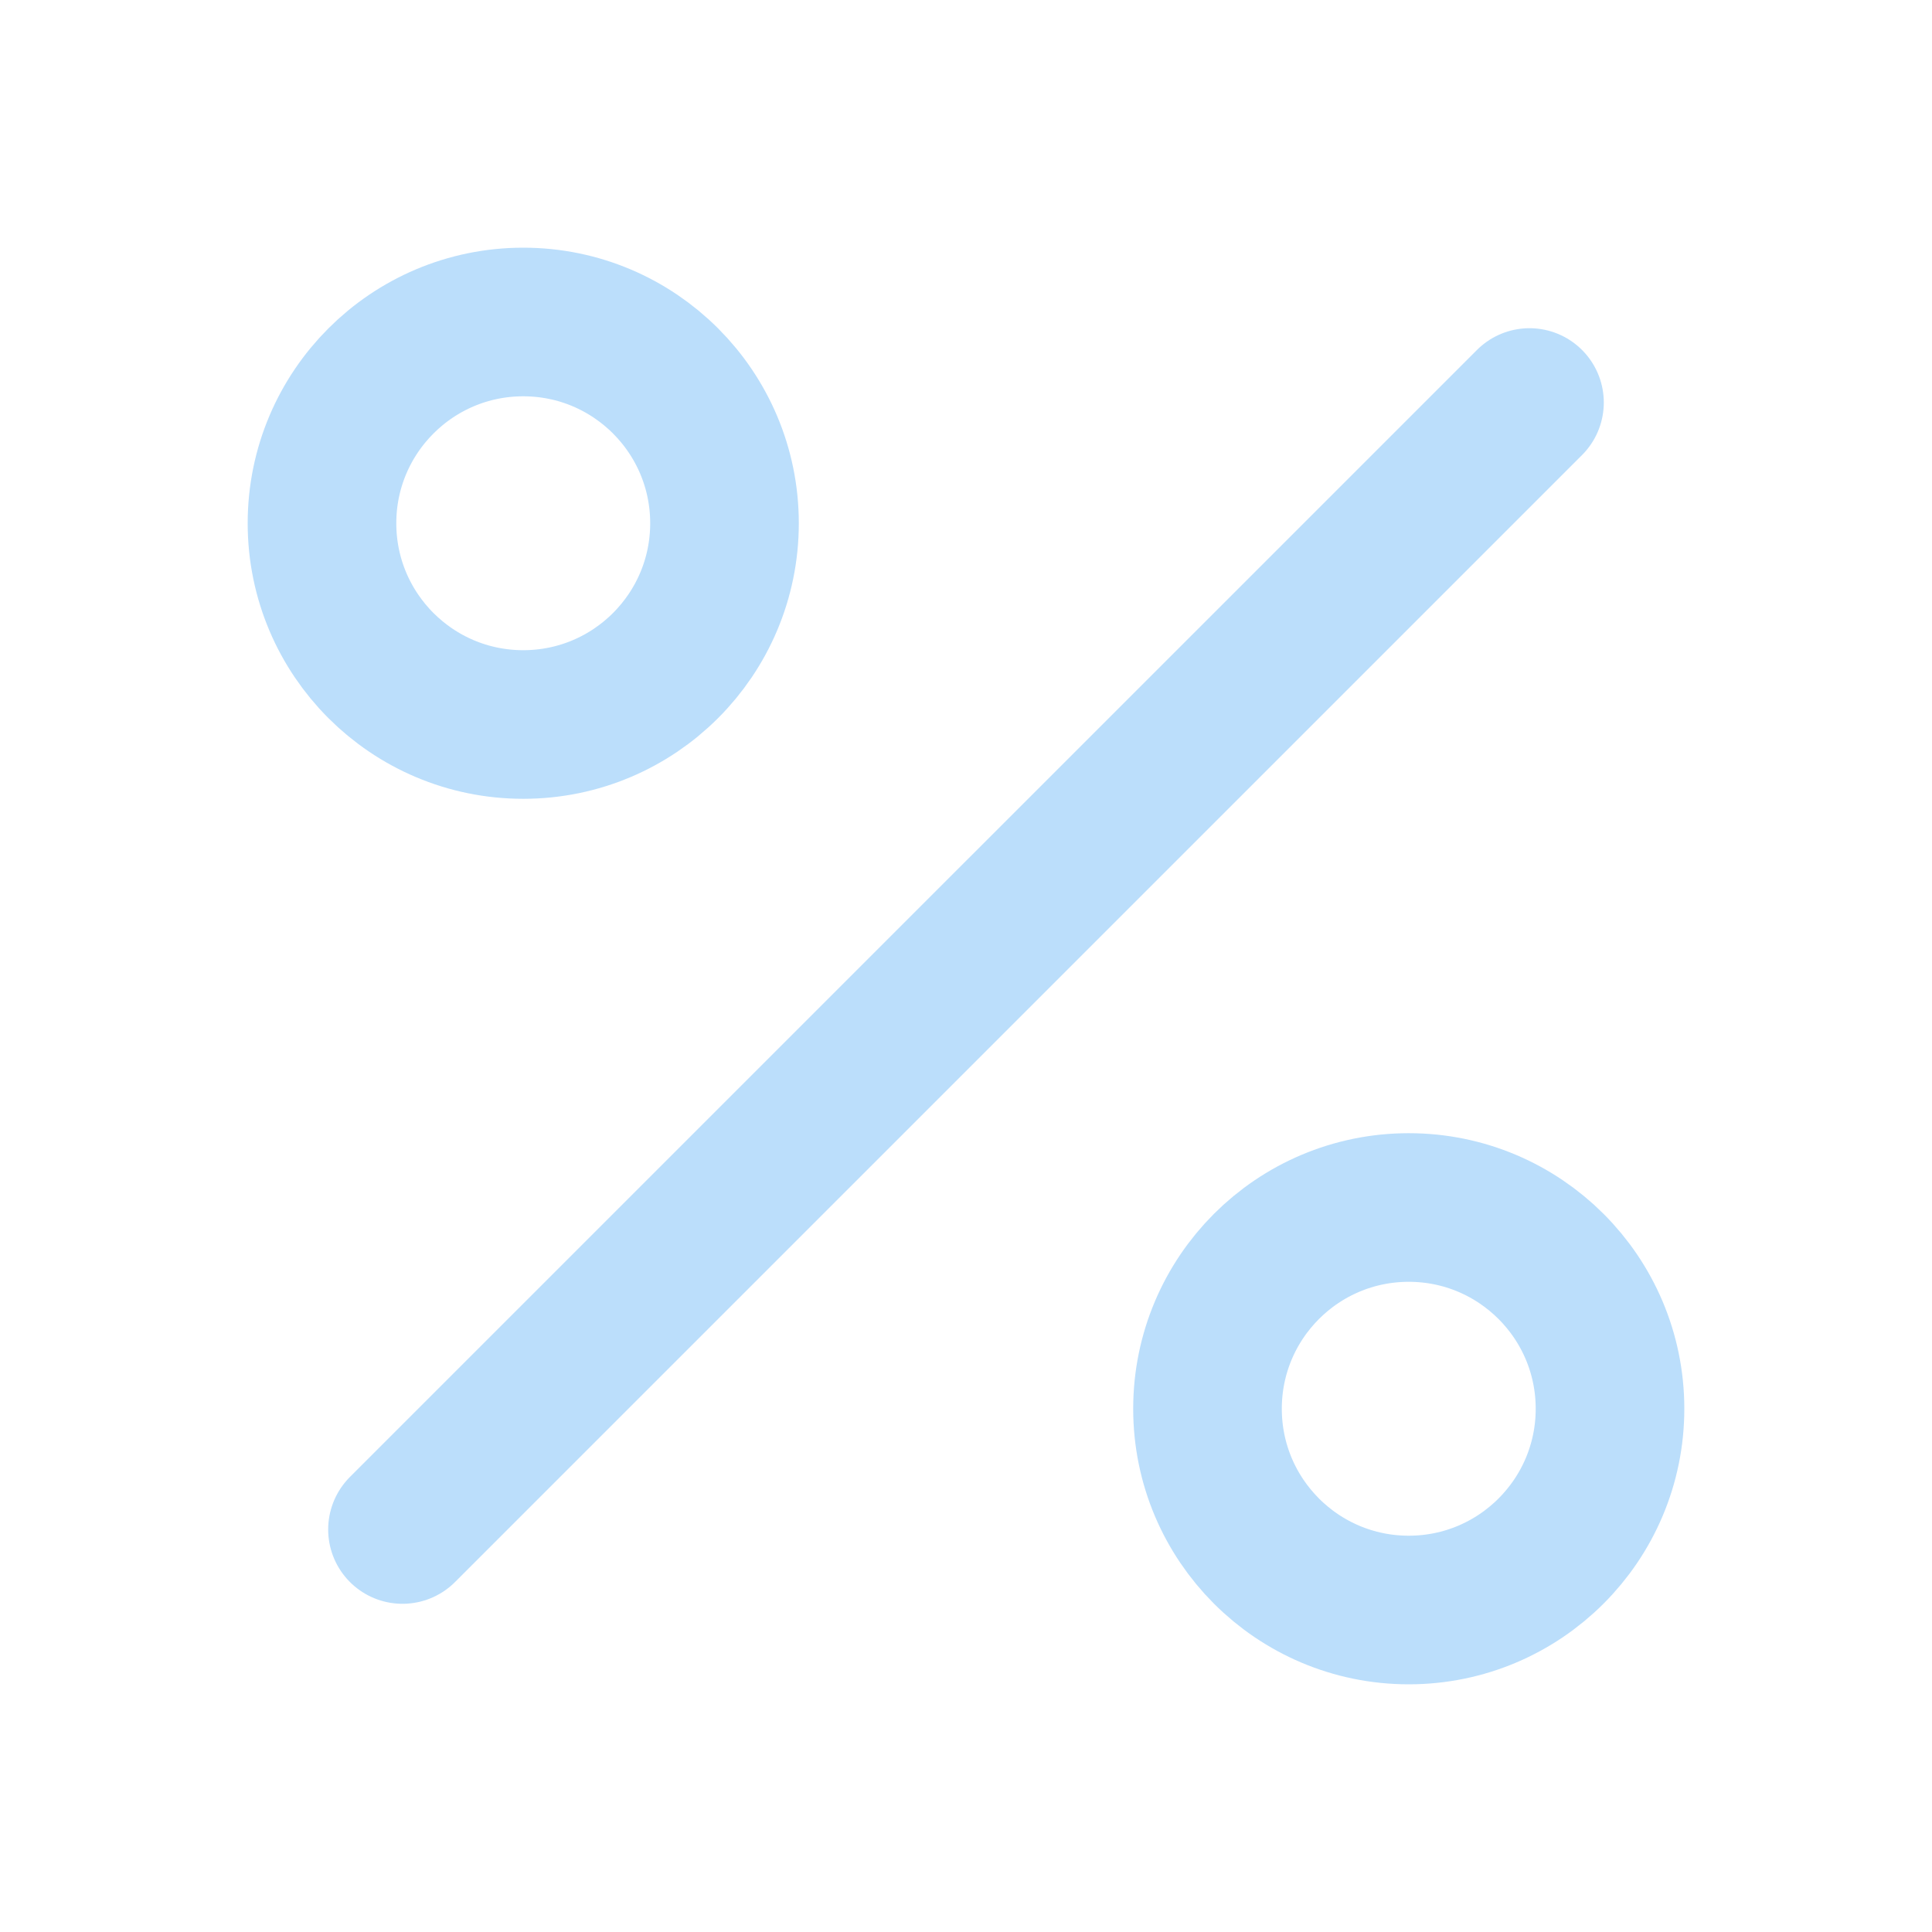
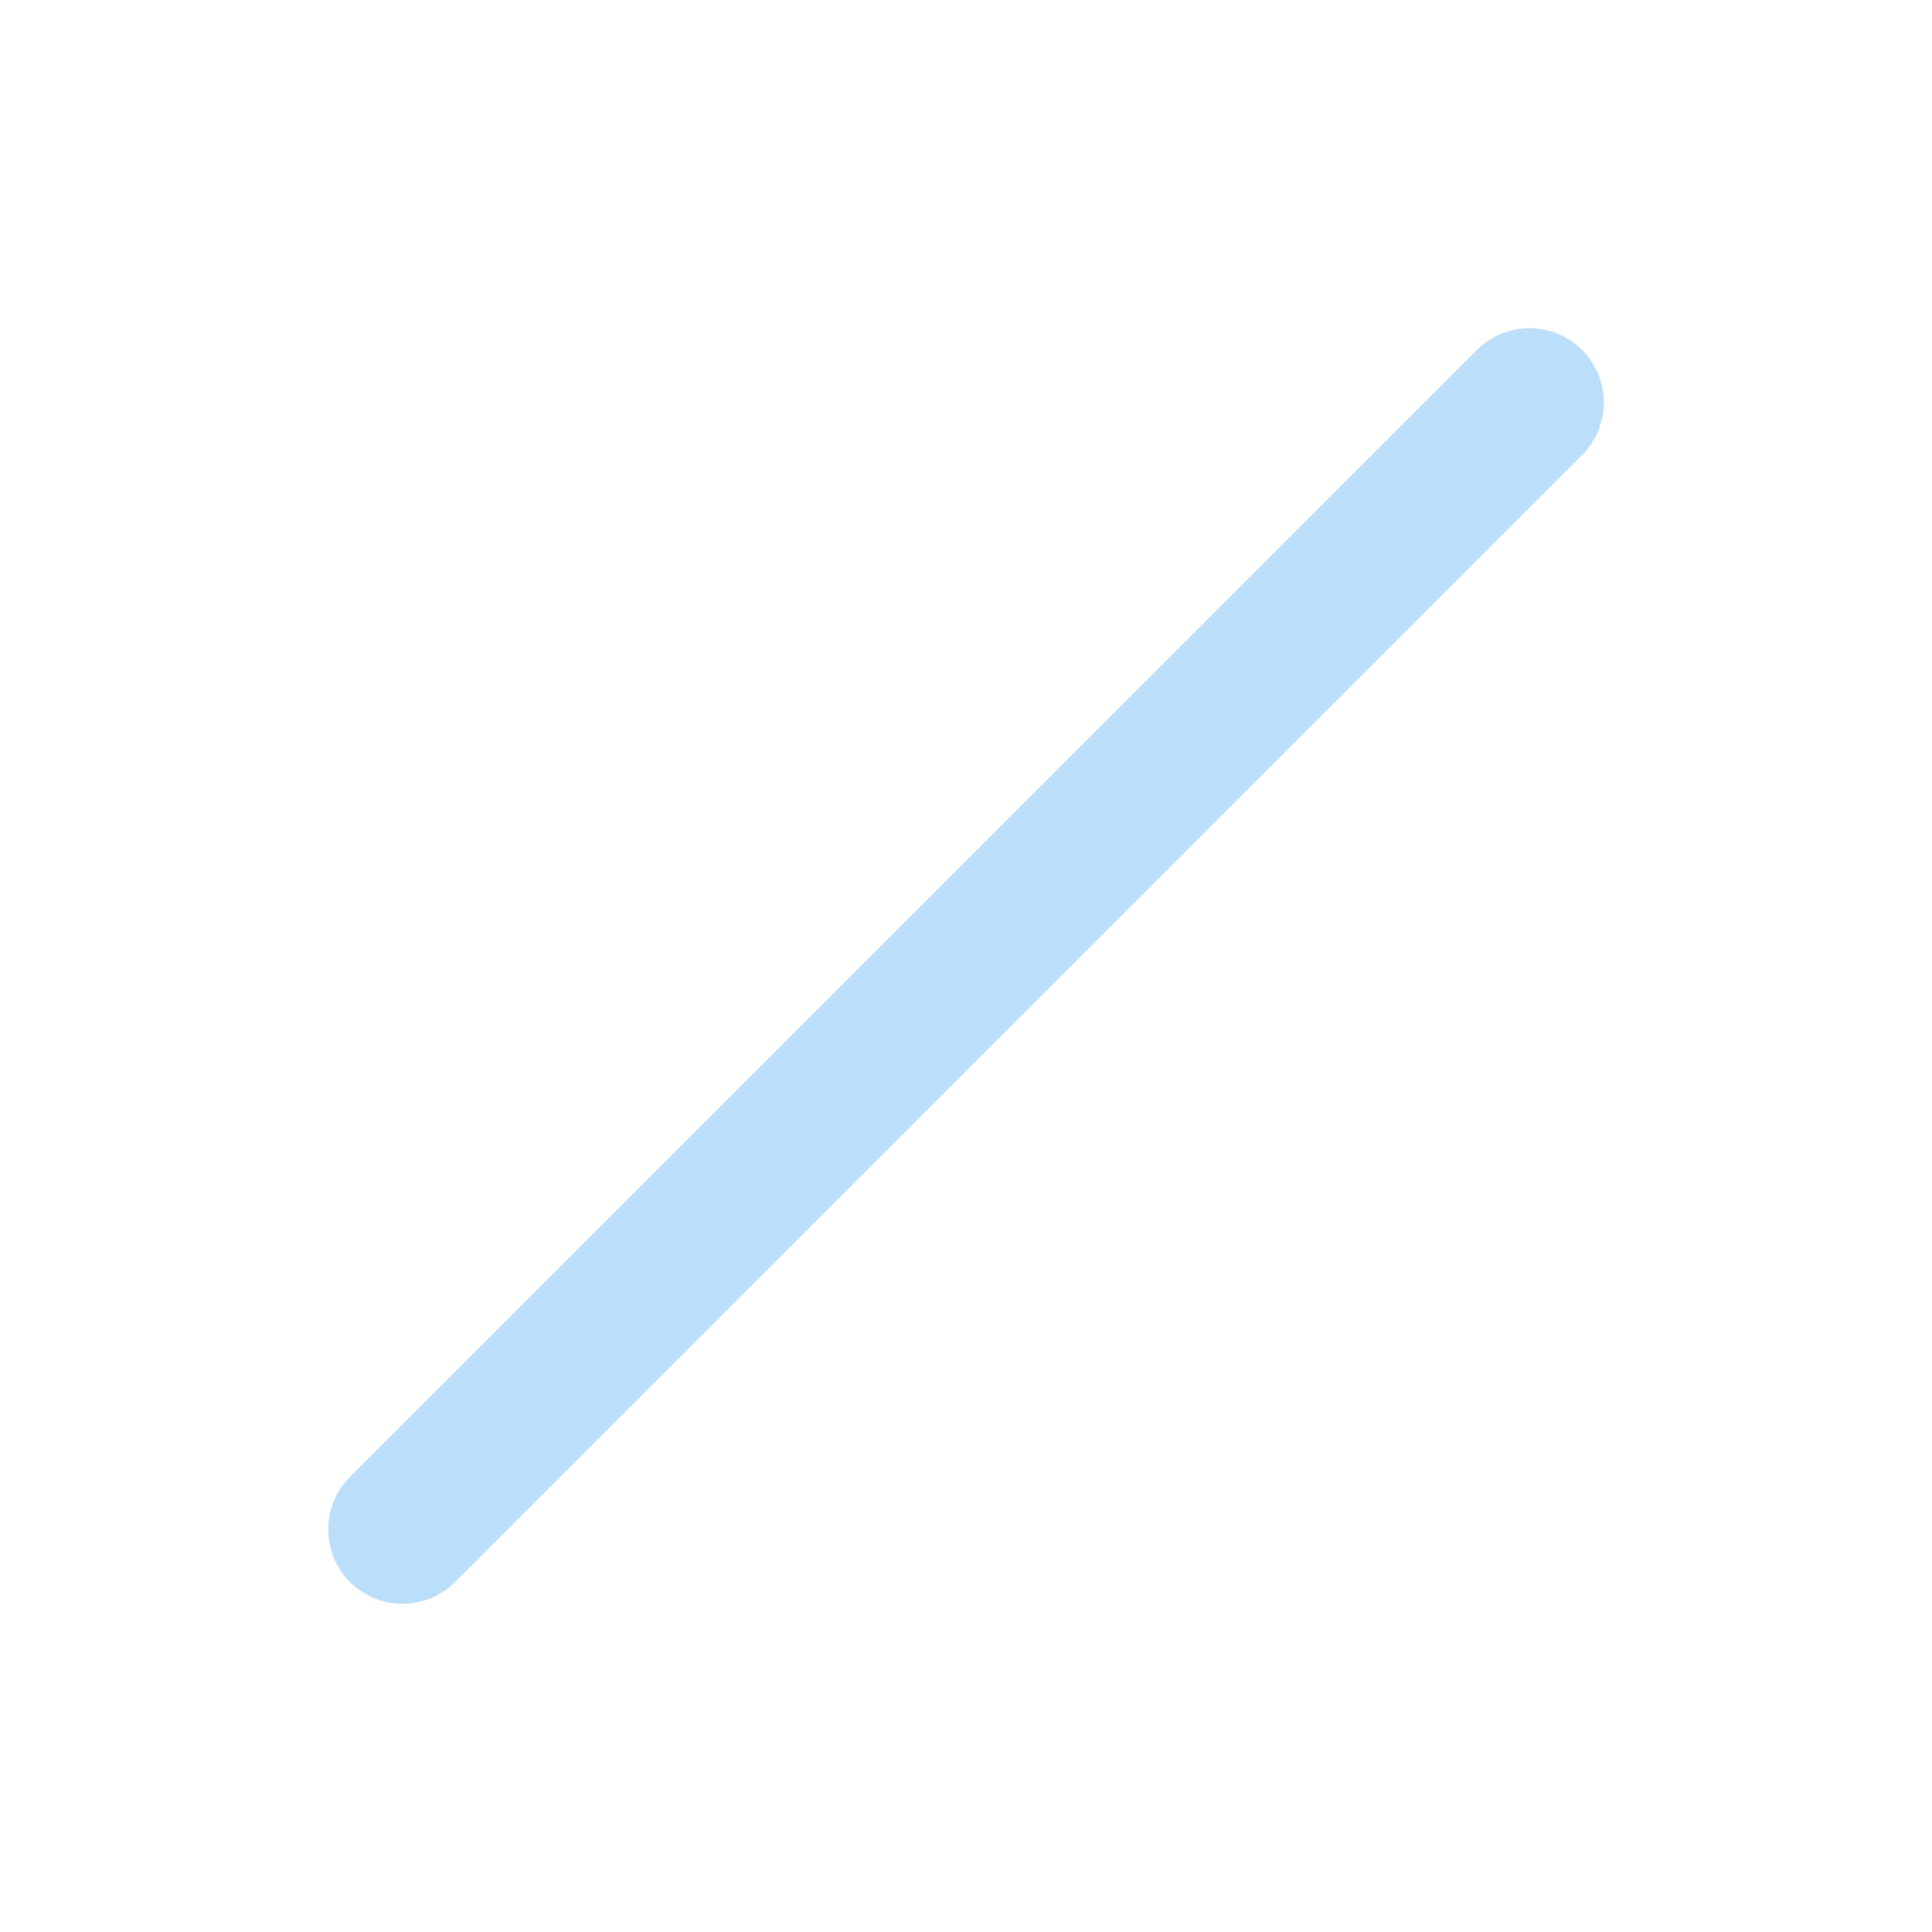
<svg xmlns="http://www.w3.org/2000/svg" width="65" height="65" viewBox="0 0 65 65" fill="none">
  <path d="M51.458 13.542L13.541 51.458" stroke="#BBDEFB" stroke-width="5" stroke-linecap="round" stroke-linejoin="round" />
-   <path d="M17.604 24.375C21.343 24.375 24.375 21.344 24.375 17.604C24.375 13.865 21.343 10.833 17.604 10.833C13.865 10.833 10.833 13.865 10.833 17.604C10.833 21.344 13.865 24.375 17.604 24.375Z" stroke="#BBDEFB" stroke-width="5" stroke-linecap="round" stroke-linejoin="round" />
-   <path d="M47.396 54.167C51.135 54.167 54.167 51.135 54.167 47.396C54.167 43.656 51.135 40.625 47.396 40.625C43.656 40.625 40.625 43.656 40.625 47.396C40.625 51.135 43.656 54.167 47.396 54.167Z" stroke="#BBDEFB" stroke-width="5" stroke-linecap="round" stroke-linejoin="round" />
</svg>